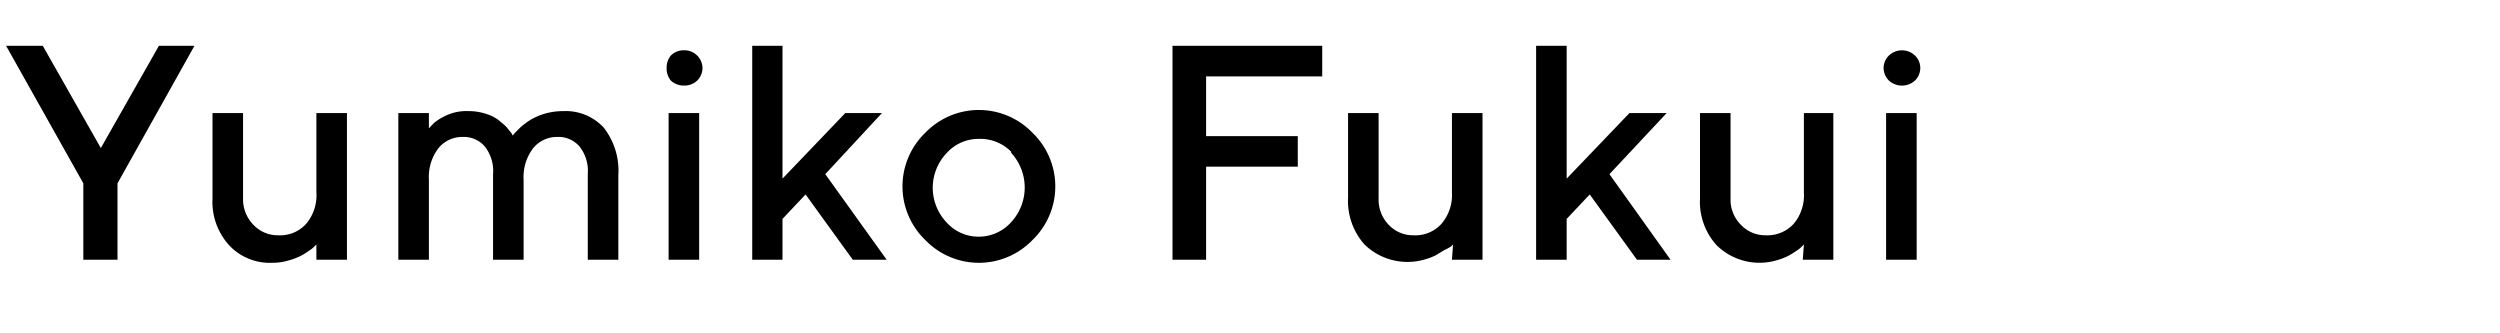
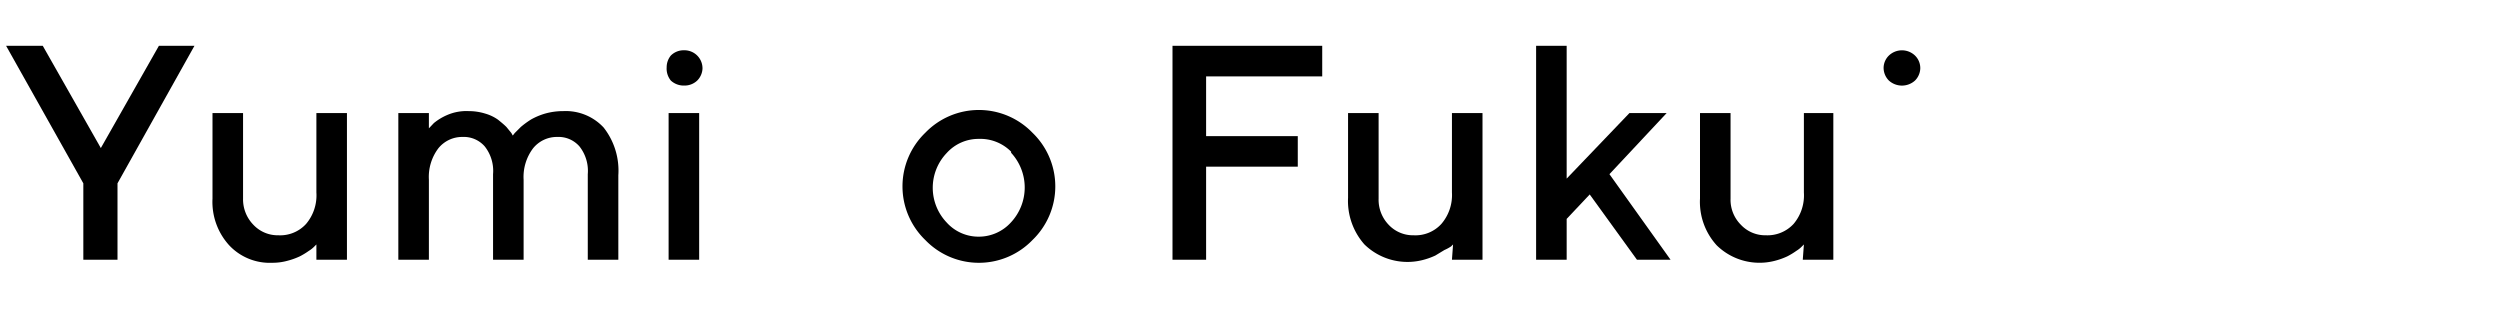
<svg xmlns="http://www.w3.org/2000/svg" viewBox="0 0 90 12">
  <defs>
    <style>.cls-1{fill:none;}.cls-2{fill:#000;}</style>
  </defs>
  <title>アセット 10</title>
  <g id="レイヤー_2" data-name="レイヤー 2">
    <g id="contents">
      <rect class="cls-1" width="90" height="12" />
      <path class="cls-2" d="M3.63,5.33,5.72,1.65H7L4.23,6.6V9.35H3V6.6L.22,1.65H1.54Z" />
      <path class="cls-2" d="M11.39,8.8l-.07.07a1,1,0,0,1-.2.16,2.63,2.63,0,0,1-.33.2,2.56,2.56,0,0,1-.45.16,2,2,0,0,1-.54.07,2,2,0,0,1-1.55-.63,2.32,2.32,0,0,1-.6-1.68V4.07h1.1V7.15a1.31,1.31,0,0,0,.37.94,1.2,1.2,0,0,0,.9.38,1.26,1.26,0,0,0,1-.41,1.59,1.59,0,0,0,.37-1.13V4.07h1.1V9.35h-1.1Z" />
      <path class="cls-2" d="M21.16,6.27a1.42,1.42,0,0,0-.3-1,1,1,0,0,0-.8-.34,1.1,1.1,0,0,0-.87.41,1.71,1.71,0,0,0-.34,1.13V9.35h-1.1V6.27a1.42,1.42,0,0,0-.3-1,1,1,0,0,0-.8-.34,1.1,1.1,0,0,0-.87.41,1.71,1.71,0,0,0-.34,1.13V9.35h-1.1V4.07h1.1v.55l.18-.19a2,2,0,0,1,.48-.29A1.74,1.74,0,0,1,16.87,4a2,2,0,0,1,.6.09,1.52,1.52,0,0,1,.46.22c.11.09.21.17.3.26l.18.22.05.09.07-.09.22-.22a3.18,3.18,0,0,1,.37-.27,2.42,2.42,0,0,1,.5-.21A2.39,2.39,0,0,1,20.28,4a1.86,1.86,0,0,1,1.45.59,2.51,2.51,0,0,1,.53,1.72V9.35h-1.1Z" />
      <path class="cls-2" d="M25.1,2.9a.66.66,0,0,1-.47.18.68.68,0,0,1-.48-.18A.68.68,0,0,1,24,2.42.66.66,0,0,1,24.15,2a.65.65,0,0,1,.48-.19.65.65,0,0,1,.66.66A.65.65,0,0,1,25.1,2.9Zm.07,6.45h-1.1V4.07h1.1Z" />
-       <path class="cls-2" d="M29.71,6.27l2.21,3.08H30.7L29,7l-.83.88V9.35H27.08V1.65h1.09V6.43l2.26-2.36h1.32Z" />
      <path class="cls-2" d="M33.31,4.78a2.68,2.68,0,0,1,3.86,0,2.68,2.68,0,0,1,0,3.86,2.68,2.68,0,0,1-3.86,0,2.68,2.68,0,0,1,0-3.86Zm3.09.68A1.56,1.56,0,0,0,35.24,5a1.54,1.54,0,0,0-1.16.51,1.81,1.81,0,0,0,0,2.5,1.54,1.54,0,0,0,1.16.51A1.56,1.56,0,0,0,36.4,8a1.84,1.84,0,0,0,0-2.5Z" />
      <path class="cls-2" d="M47.6,1.65v1.1H43.42V4.9h3.3V6h-3.3V9.35H42.21V1.65Z" />
      <path class="cls-2" d="M52.31,8.8l-.07.07A1.5,1.5,0,0,1,52,9l-.33.2a2.56,2.56,0,0,1-.45.16,2.22,2.22,0,0,1-2.1-.56,2.36,2.36,0,0,1-.59-1.68V4.07h1.1V7.15a1.3,1.3,0,0,0,.36.94,1.2,1.2,0,0,0,.9.38,1.26,1.26,0,0,0,1-.41,1.59,1.59,0,0,0,.38-1.13V4.07h1.1V9.35h-1.1Z" />
      <path class="cls-2" d="M57.94,6.27l2.2,3.08H58.93L57.23,7l-.83.88V9.35H55.3V1.65h1.1V6.43l2.26-2.36H60Z" />
      <path class="cls-2" d="M64.94,8.8l-.07.07a1,1,0,0,1-.2.16,2.63,2.63,0,0,1-.33.2,2.56,2.56,0,0,1-.45.16,2.2,2.2,0,0,1-2.09-.56,2.32,2.32,0,0,1-.6-1.68V4.07h1.1V7.15a1.27,1.27,0,0,0,.37.94,1.2,1.2,0,0,0,.9.38,1.28,1.28,0,0,0,1-.41,1.59,1.59,0,0,0,.37-1.13V4.07H66V9.35h-1.1Z" />
-       <path class="cls-2" d="M68.94,2.9a.7.7,0,0,1-.94,0,.65.65,0,0,1-.19-.48A.63.63,0,0,1,68,2a.68.68,0,0,1,.94,0,.63.63,0,0,1,.19.47A.65.65,0,0,1,68.94,2.9ZM69,9.35h-1.1V4.07H69Z" />
+       <path class="cls-2" d="M68.94,2.9a.7.7,0,0,1-.94,0,.65.65,0,0,1-.19-.48A.63.63,0,0,1,68,2a.68.68,0,0,1,.94,0,.63.63,0,0,1,.19.47A.65.65,0,0,1,68.94,2.9ZM69,9.35h-1.1H69Z" />
    </g>
  </g>
</svg>